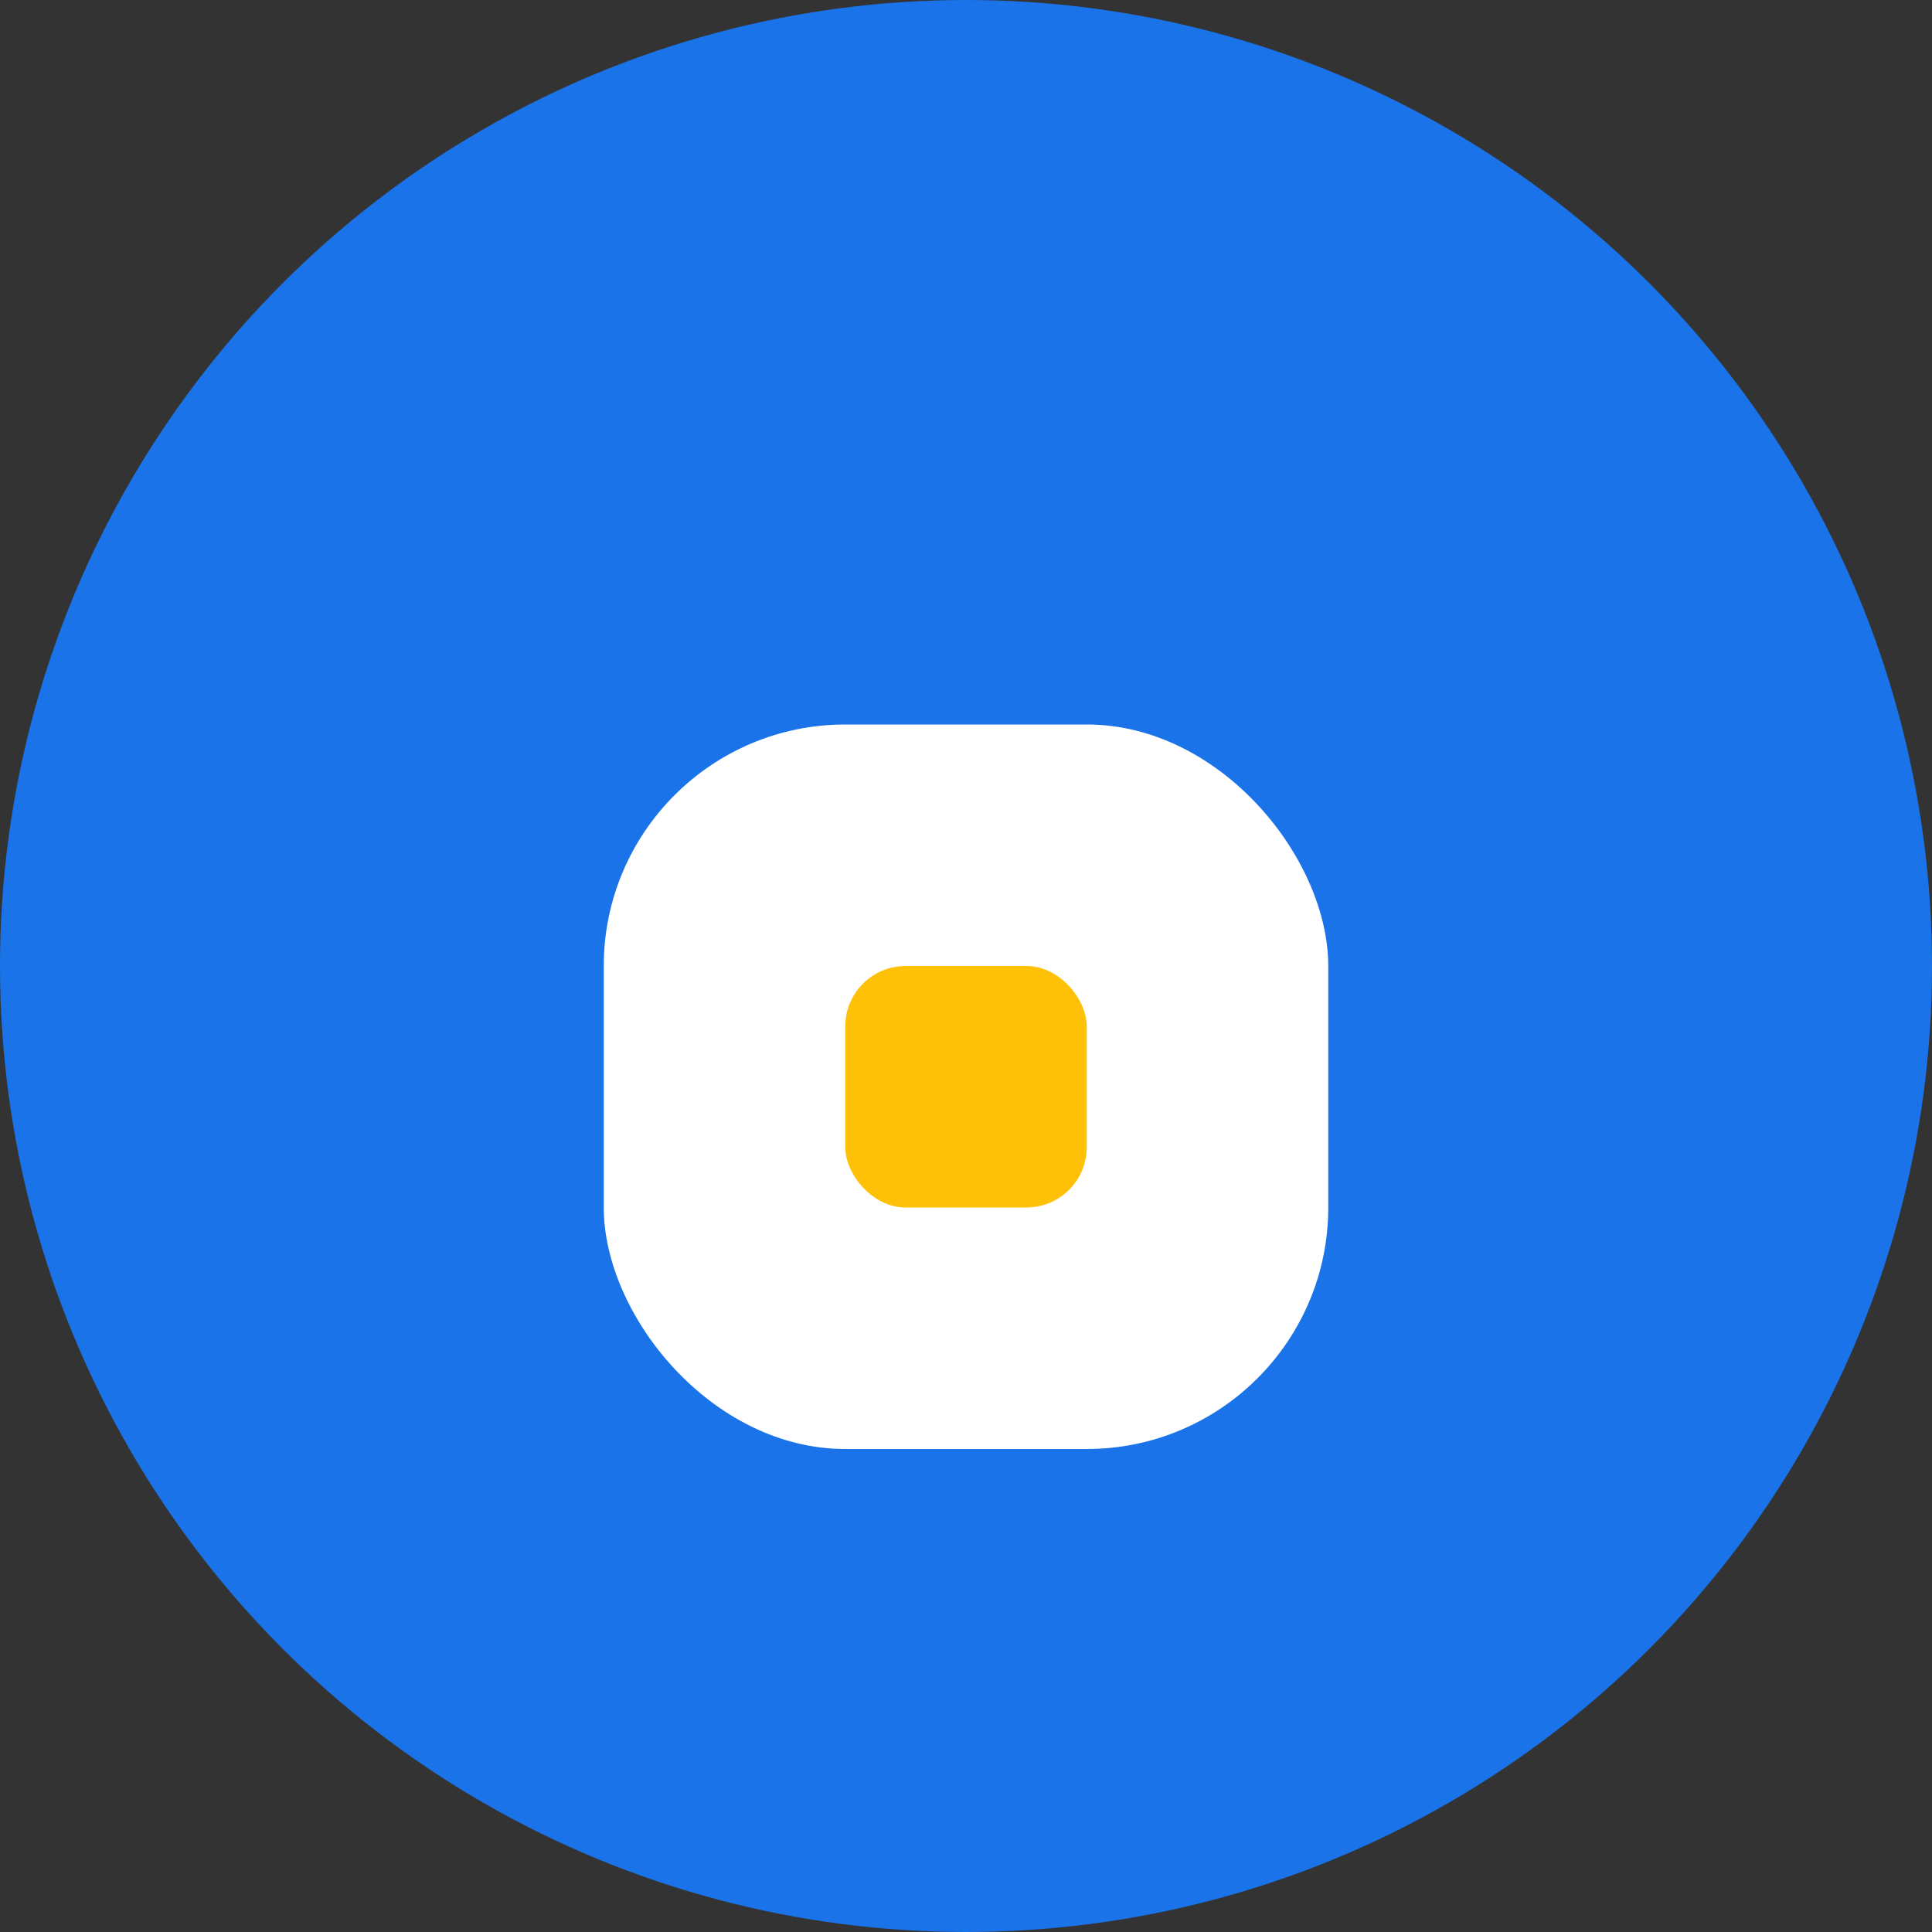
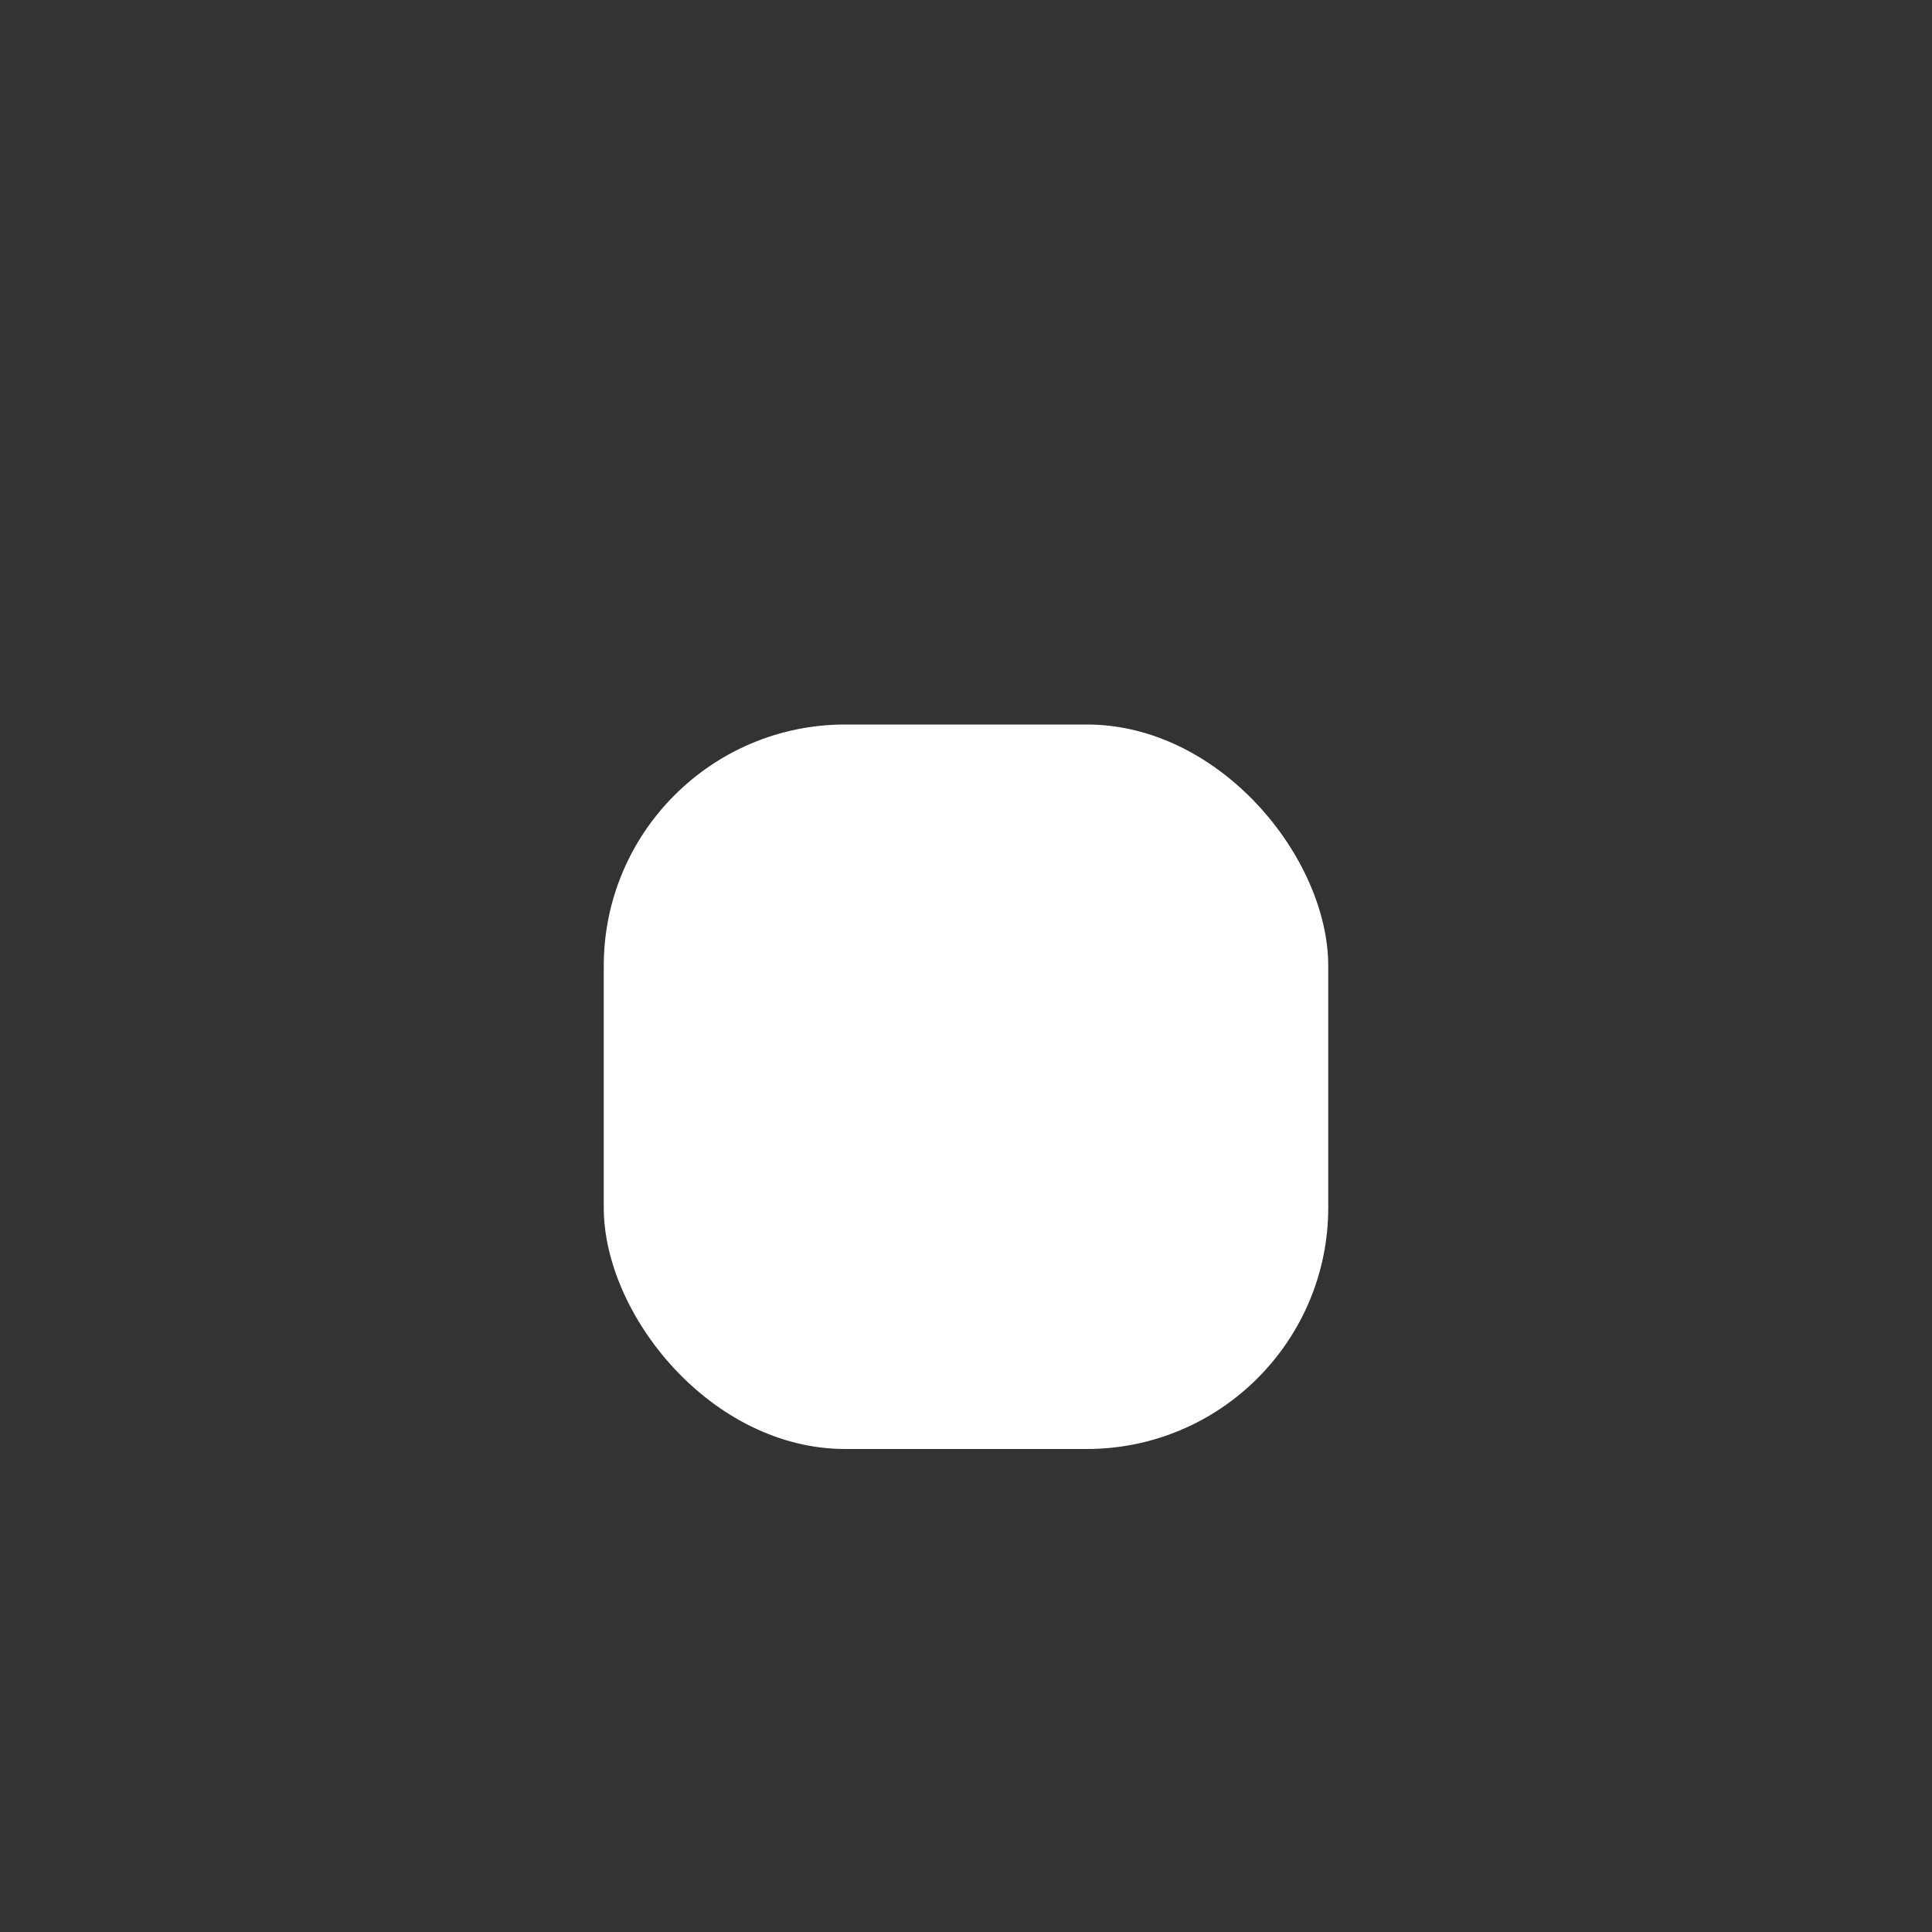
<svg xmlns="http://www.w3.org/2000/svg" width="64" height="64">
  <rect width="100%" height="100%" fill="#333333" stroke="none" />
-   <circle cx="32" cy="32" r="32" fill="#1a73e8" />
  <rect x="20" y="24" width="24" height="24" rx="8" fill="#fff" />
-   <rect x="28" y="32" width="8" height="8" rx="2" fill="#ffc107" />
</svg>